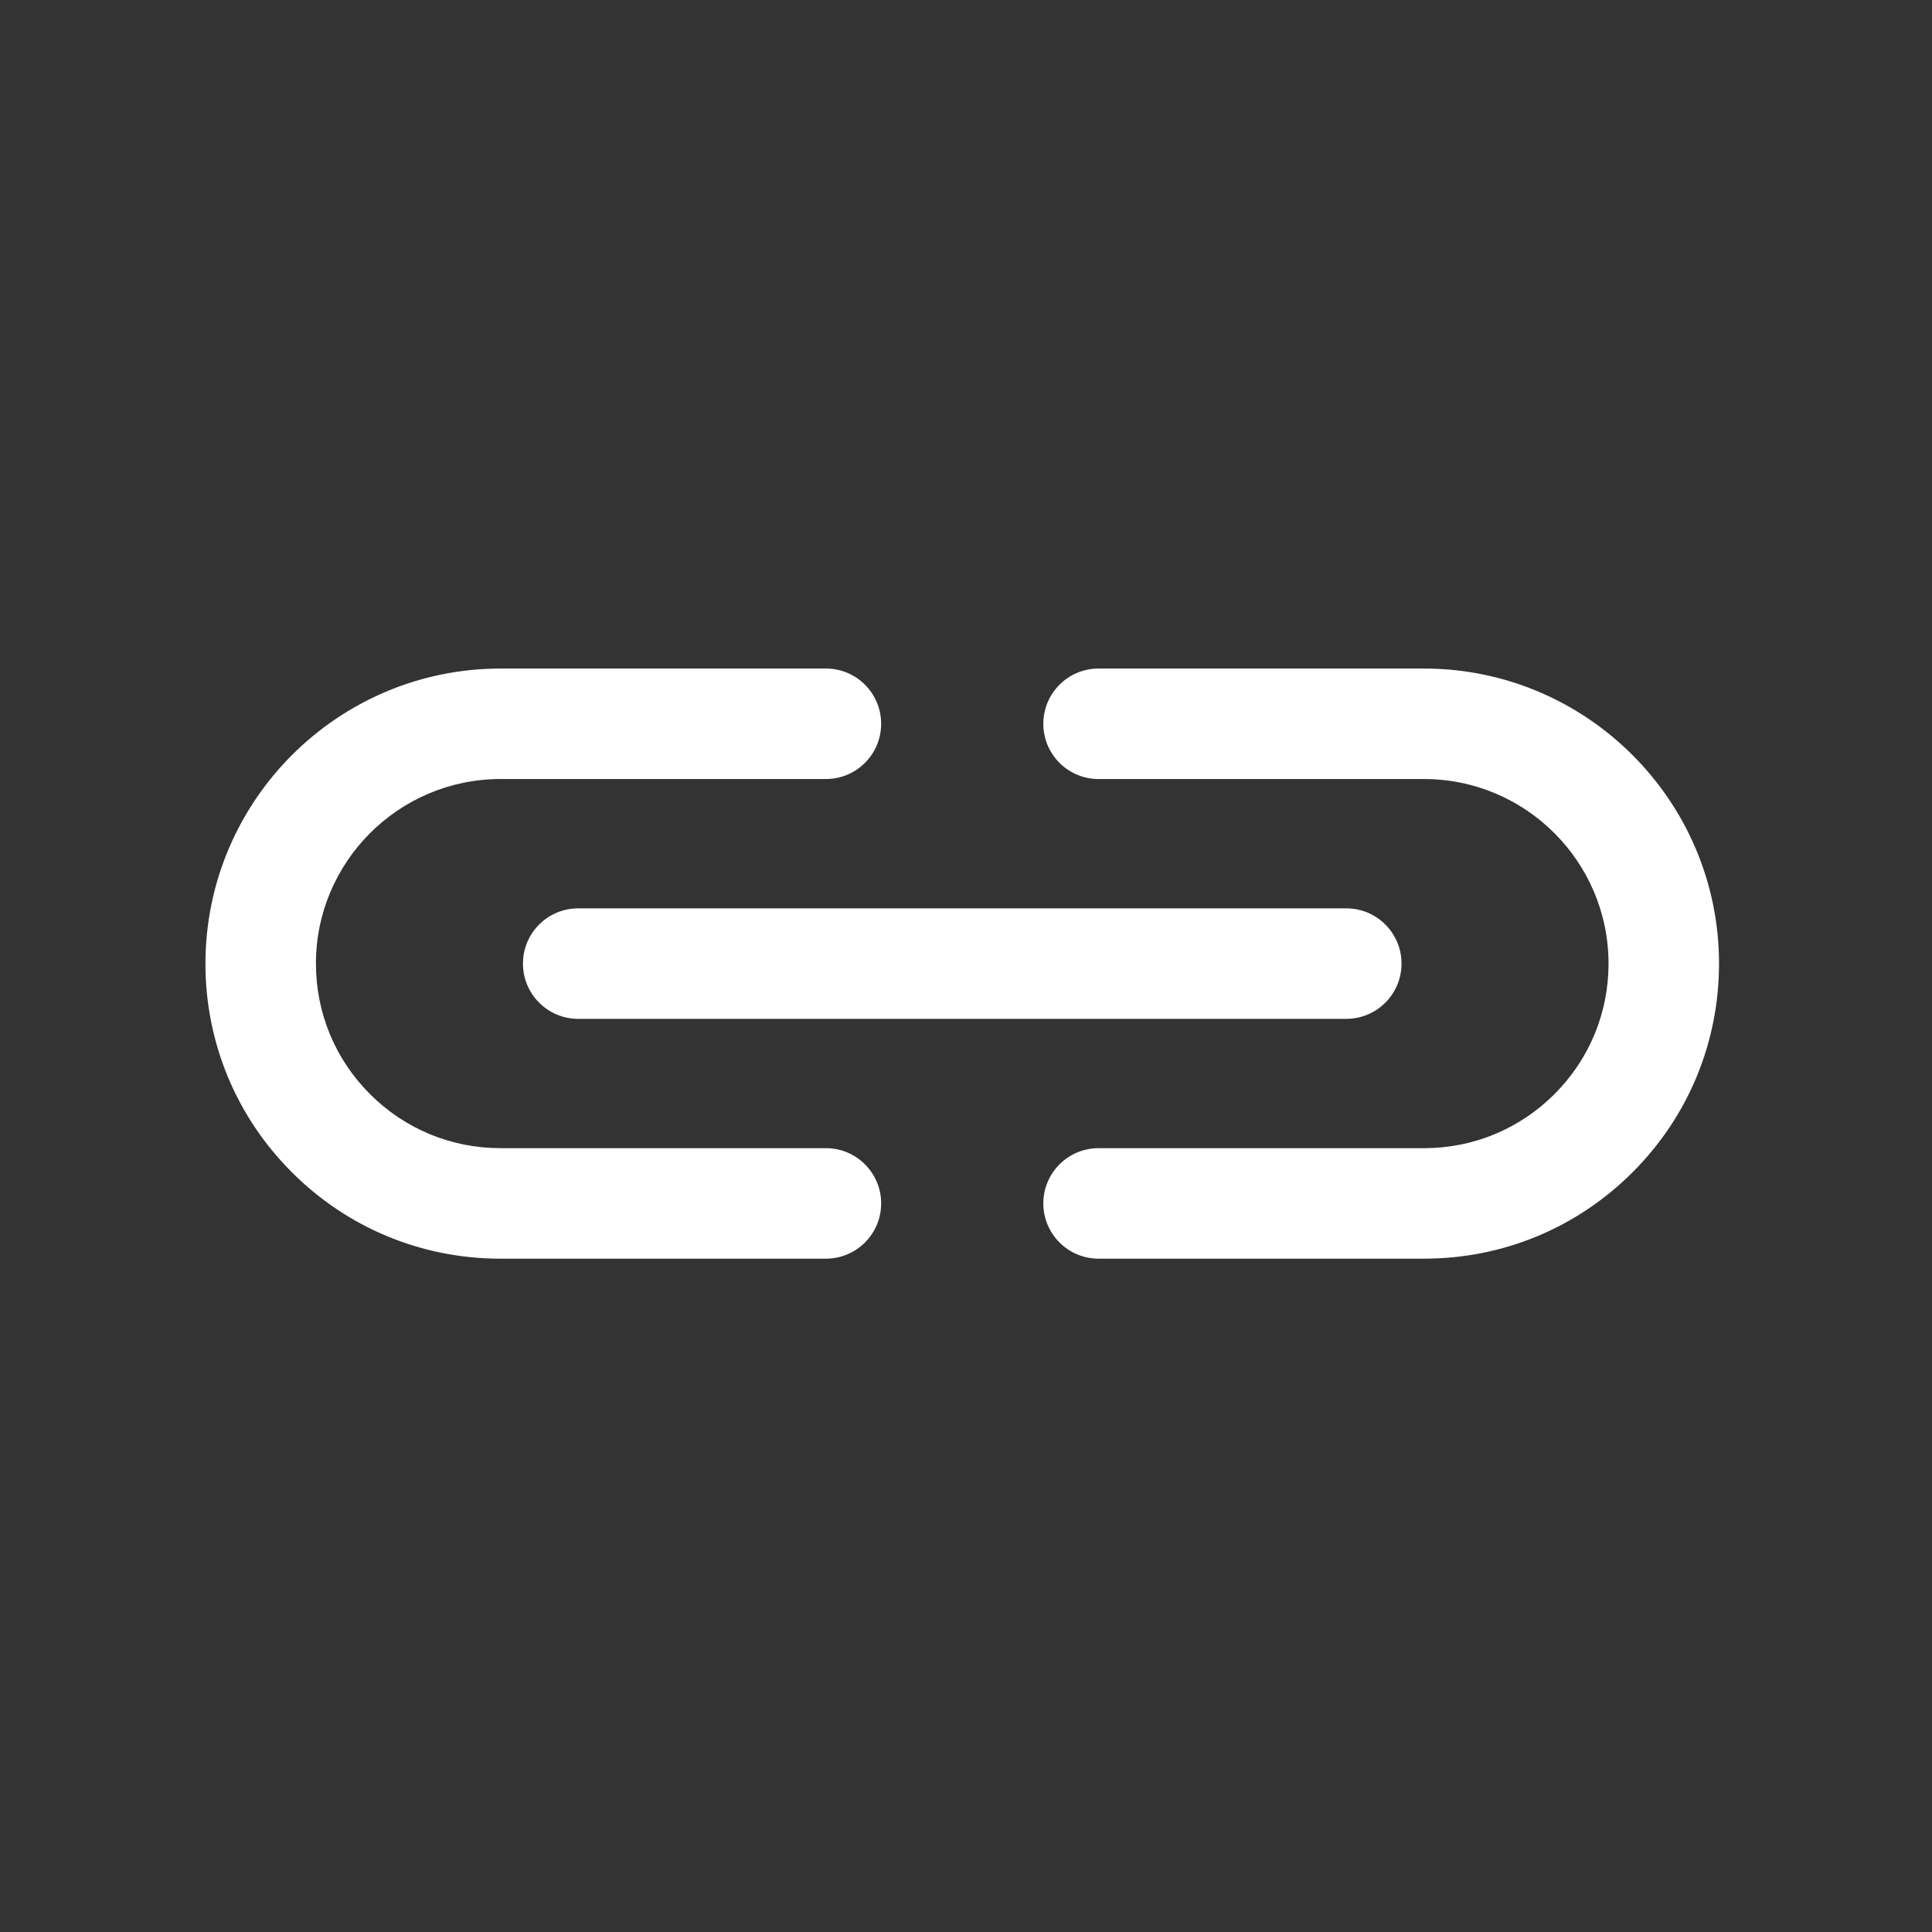
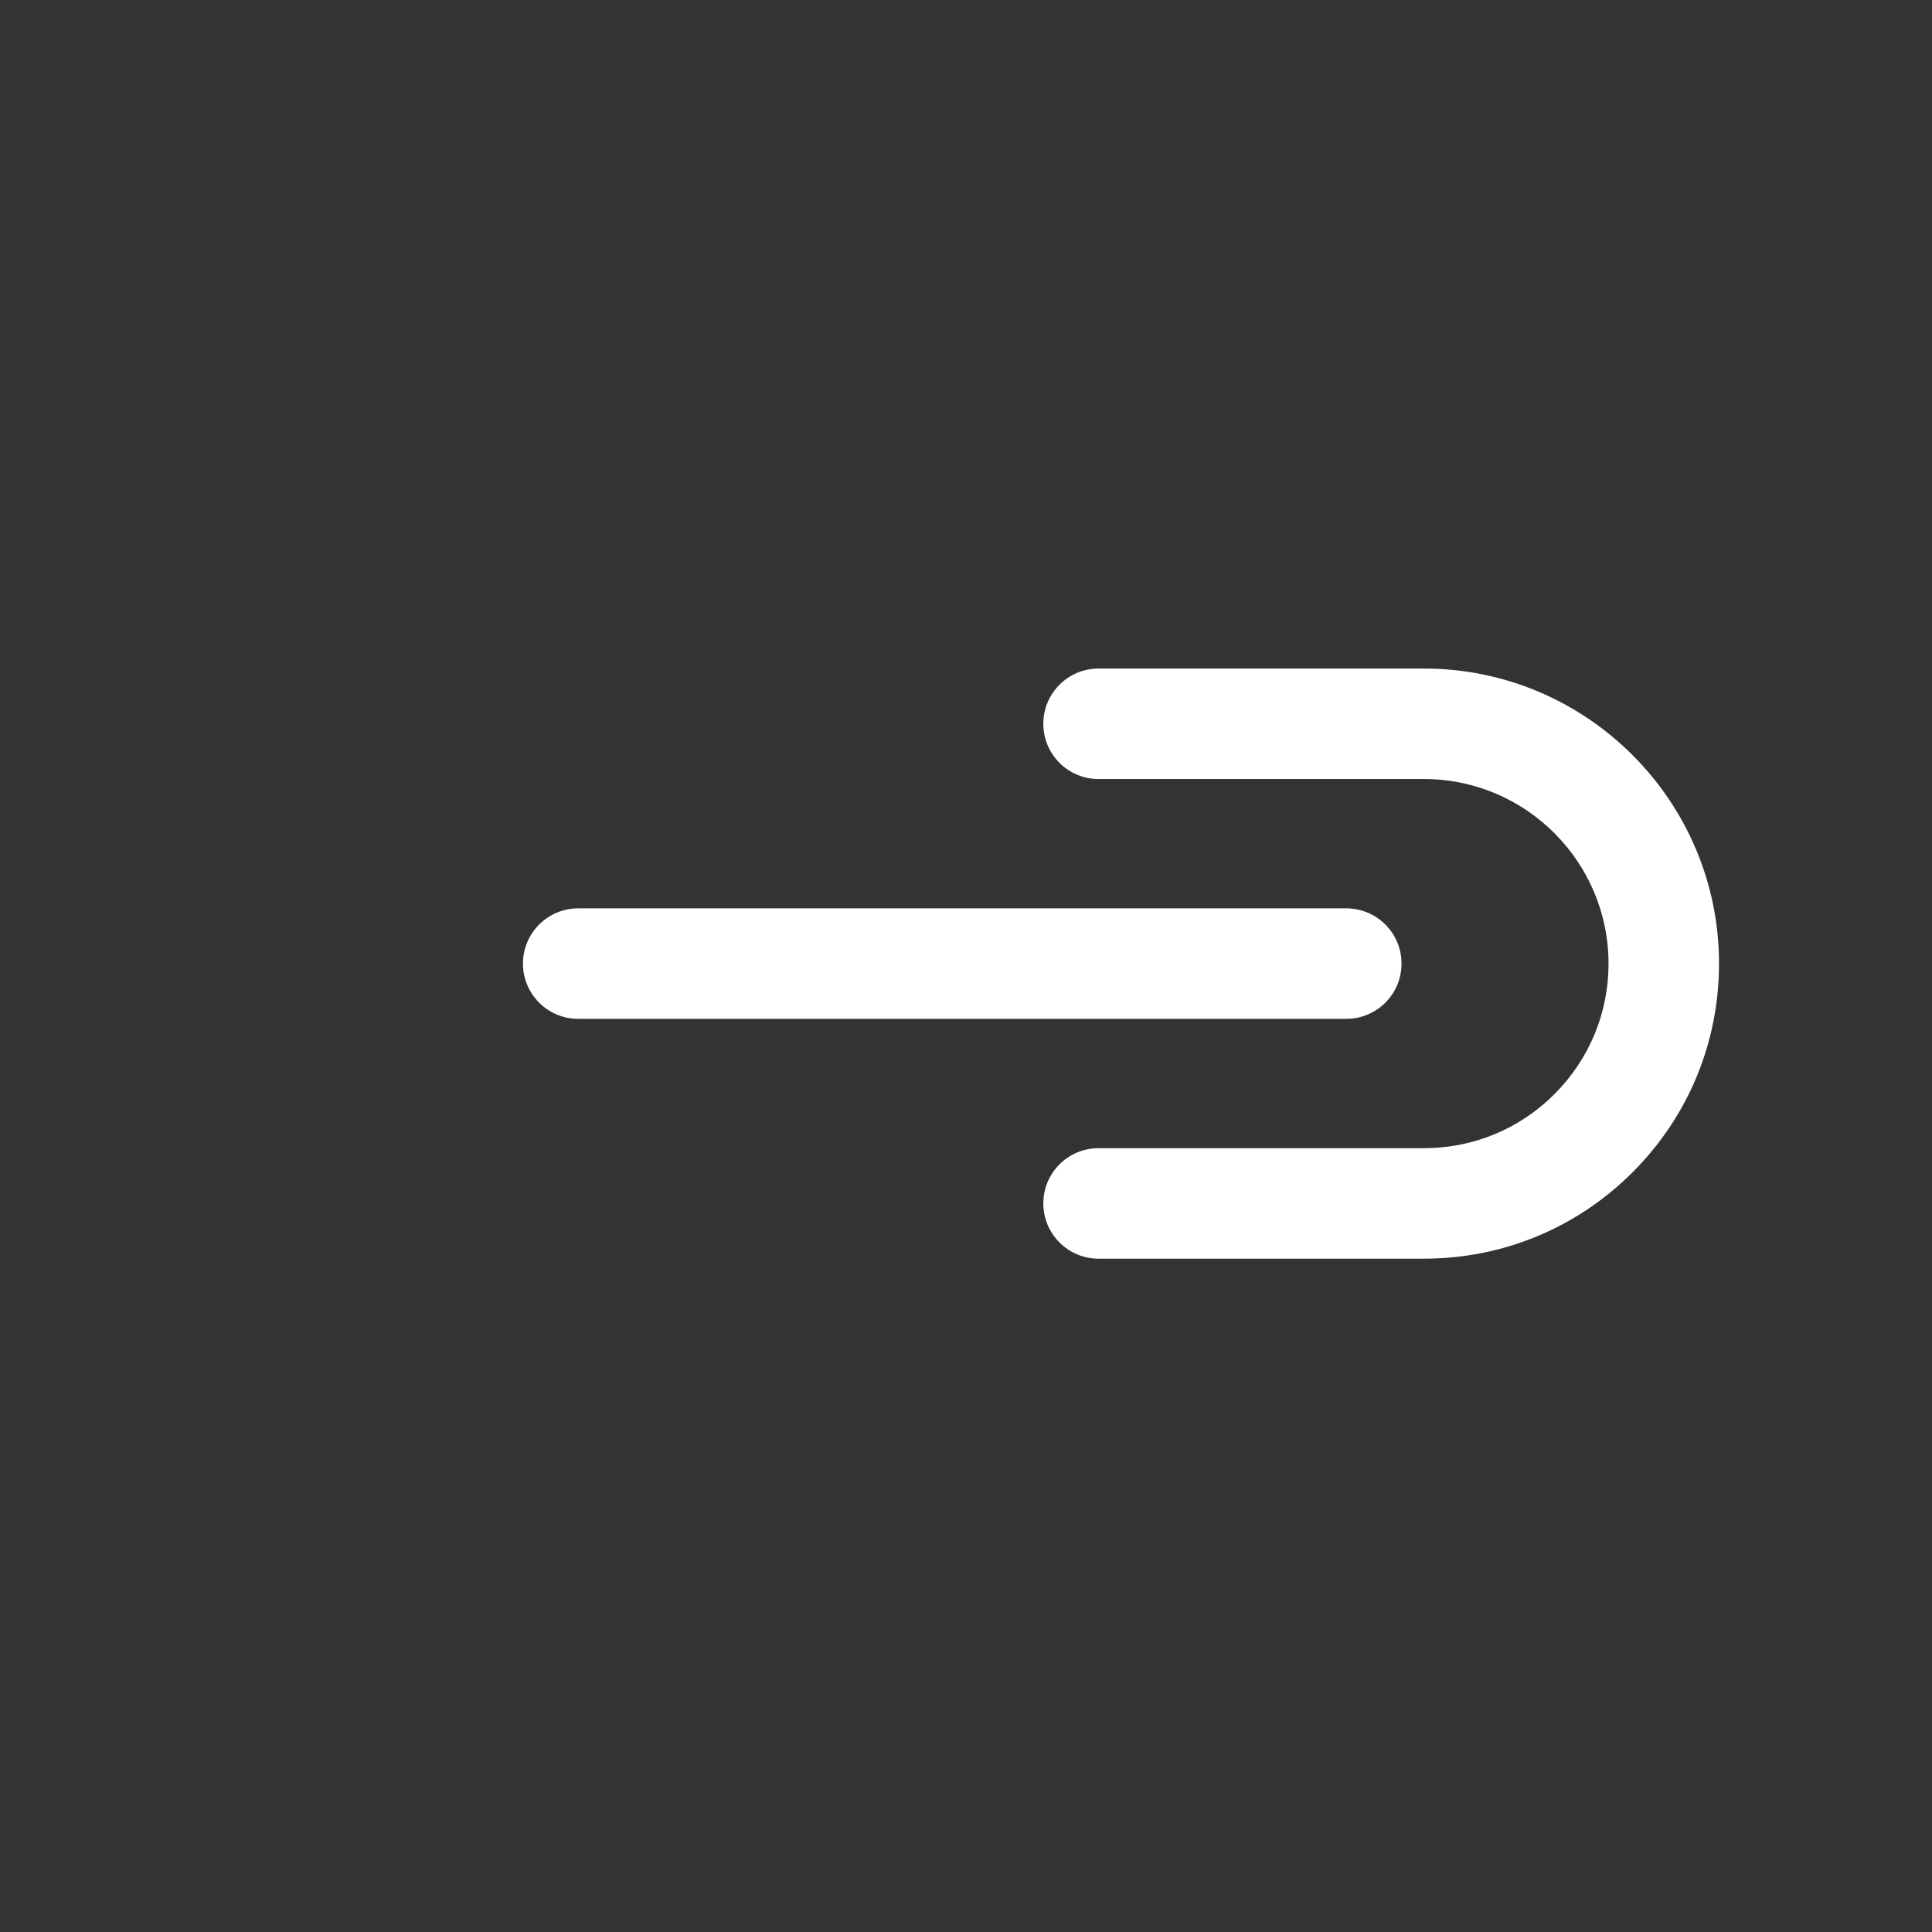
<svg xmlns="http://www.w3.org/2000/svg" version="1.1" width="256" height="256" viewBox="0 0 256 256" xml:space="preserve">
  <rect x="0" y="0" width="256" height="256" fill="#333333" stroke="none" />
  <g style="stroke: none; stroke-width: 0; stroke-dasharray: none; stroke-linecap: butt; stroke-linejoin: miter; stroke-miterlimit: 10; fill: none; fill-rule: nonzero; opacity: 1;" transform="translate(127.502 244.143) rotate(-135) scale(1.83 1.83)">
    <path d="M 21.36 89.995 c -5.471 0 -10.942 -2.082 -15.107 -6.248 c -4.035 -4.036 -6.258 -9.4 -6.258 -15.107 c 0 -5.708 2.222 -11.073 6.258 -15.107 l 16.659 -16.66 c 1.563 -1.562 4.095 -1.562 5.658 0 c 1.562 1.563 1.562 4.095 0 5.658 L 11.91 59.19 c -2.525 2.525 -3.914 5.881 -3.914 9.45 s 1.39 6.926 3.914 9.45 c 5.211 5.21 13.69 5.212 18.899 0 l 16.661 -16.66 c 1.561 -1.563 4.096 -1.563 5.657 0 c 1.563 1.562 1.563 4.095 0 5.657 l -16.66 16.66 C 32.302 87.913 26.831 89.995 21.36 89.995 z" style="stroke: none; stroke-width: 1; stroke-dasharray: none; stroke-linecap: butt; stroke-linejoin: miter; stroke-miterlimit: 10; fill: rgb(255,255,255); fill-rule: nonzero; opacity: 1;" transform=" matrix(1 0 0 1 0 0) " stroke-linecap="round" />
-     <path d="M 64.259 54.299 c -1.024 0 -2.048 -0.391 -2.828 -1.172 c -1.563 -1.562 -1.563 -4.095 0 -5.657 l 16.66 -16.661 c 5.211 -5.211 5.211 -13.689 0 -18.899 c -2.525 -2.524 -5.881 -3.914 -9.45 -3.914 s -6.926 1.39 -9.45 3.914 L 42.531 28.57 c -1.563 1.562 -4.095 1.562 -5.658 0 c -1.562 -1.563 -1.562 -4.095 0 -5.658 l 16.66 -16.66 c 4.035 -4.035 9.399 -6.258 15.107 -6.258 c 5.707 0 11.072 2.222 15.107 6.258 c 8.33 8.331 8.33 21.884 0 30.215 l -16.66 16.66 C 66.307 53.908 65.283 54.299 64.259 54.299 z" style="stroke: none; stroke-width: 1; stroke-dasharray: none; stroke-linecap: butt; stroke-linejoin: miter; stroke-miterlimit: 10; fill: rgb(255,255,255); fill-rule: nonzero; opacity: 1;" transform=" matrix(1 0 0 1 0 0) " stroke-linecap="round" />
    <path d="M 25.338 68.663 c -1.024 0 -2.048 -0.391 -2.829 -1.172 c -1.562 -1.562 -1.562 -4.095 0 -5.657 l 39.325 -39.325 c 1.561 -1.562 4.096 -1.562 5.657 0 c 1.563 1.563 1.563 4.095 0 5.658 L 28.167 67.491 C 27.385 68.272 26.362 68.663 25.338 68.663 z" style="stroke: none; stroke-width: 1; stroke-dasharray: none; stroke-linecap: butt; stroke-linejoin: miter; stroke-miterlimit: 10; fill: rgb(255,255,255); fill-rule: nonzero; opacity: 1;" transform=" matrix(1 0 0 1 0 0) " stroke-linecap="round" />
  </g>
</svg>